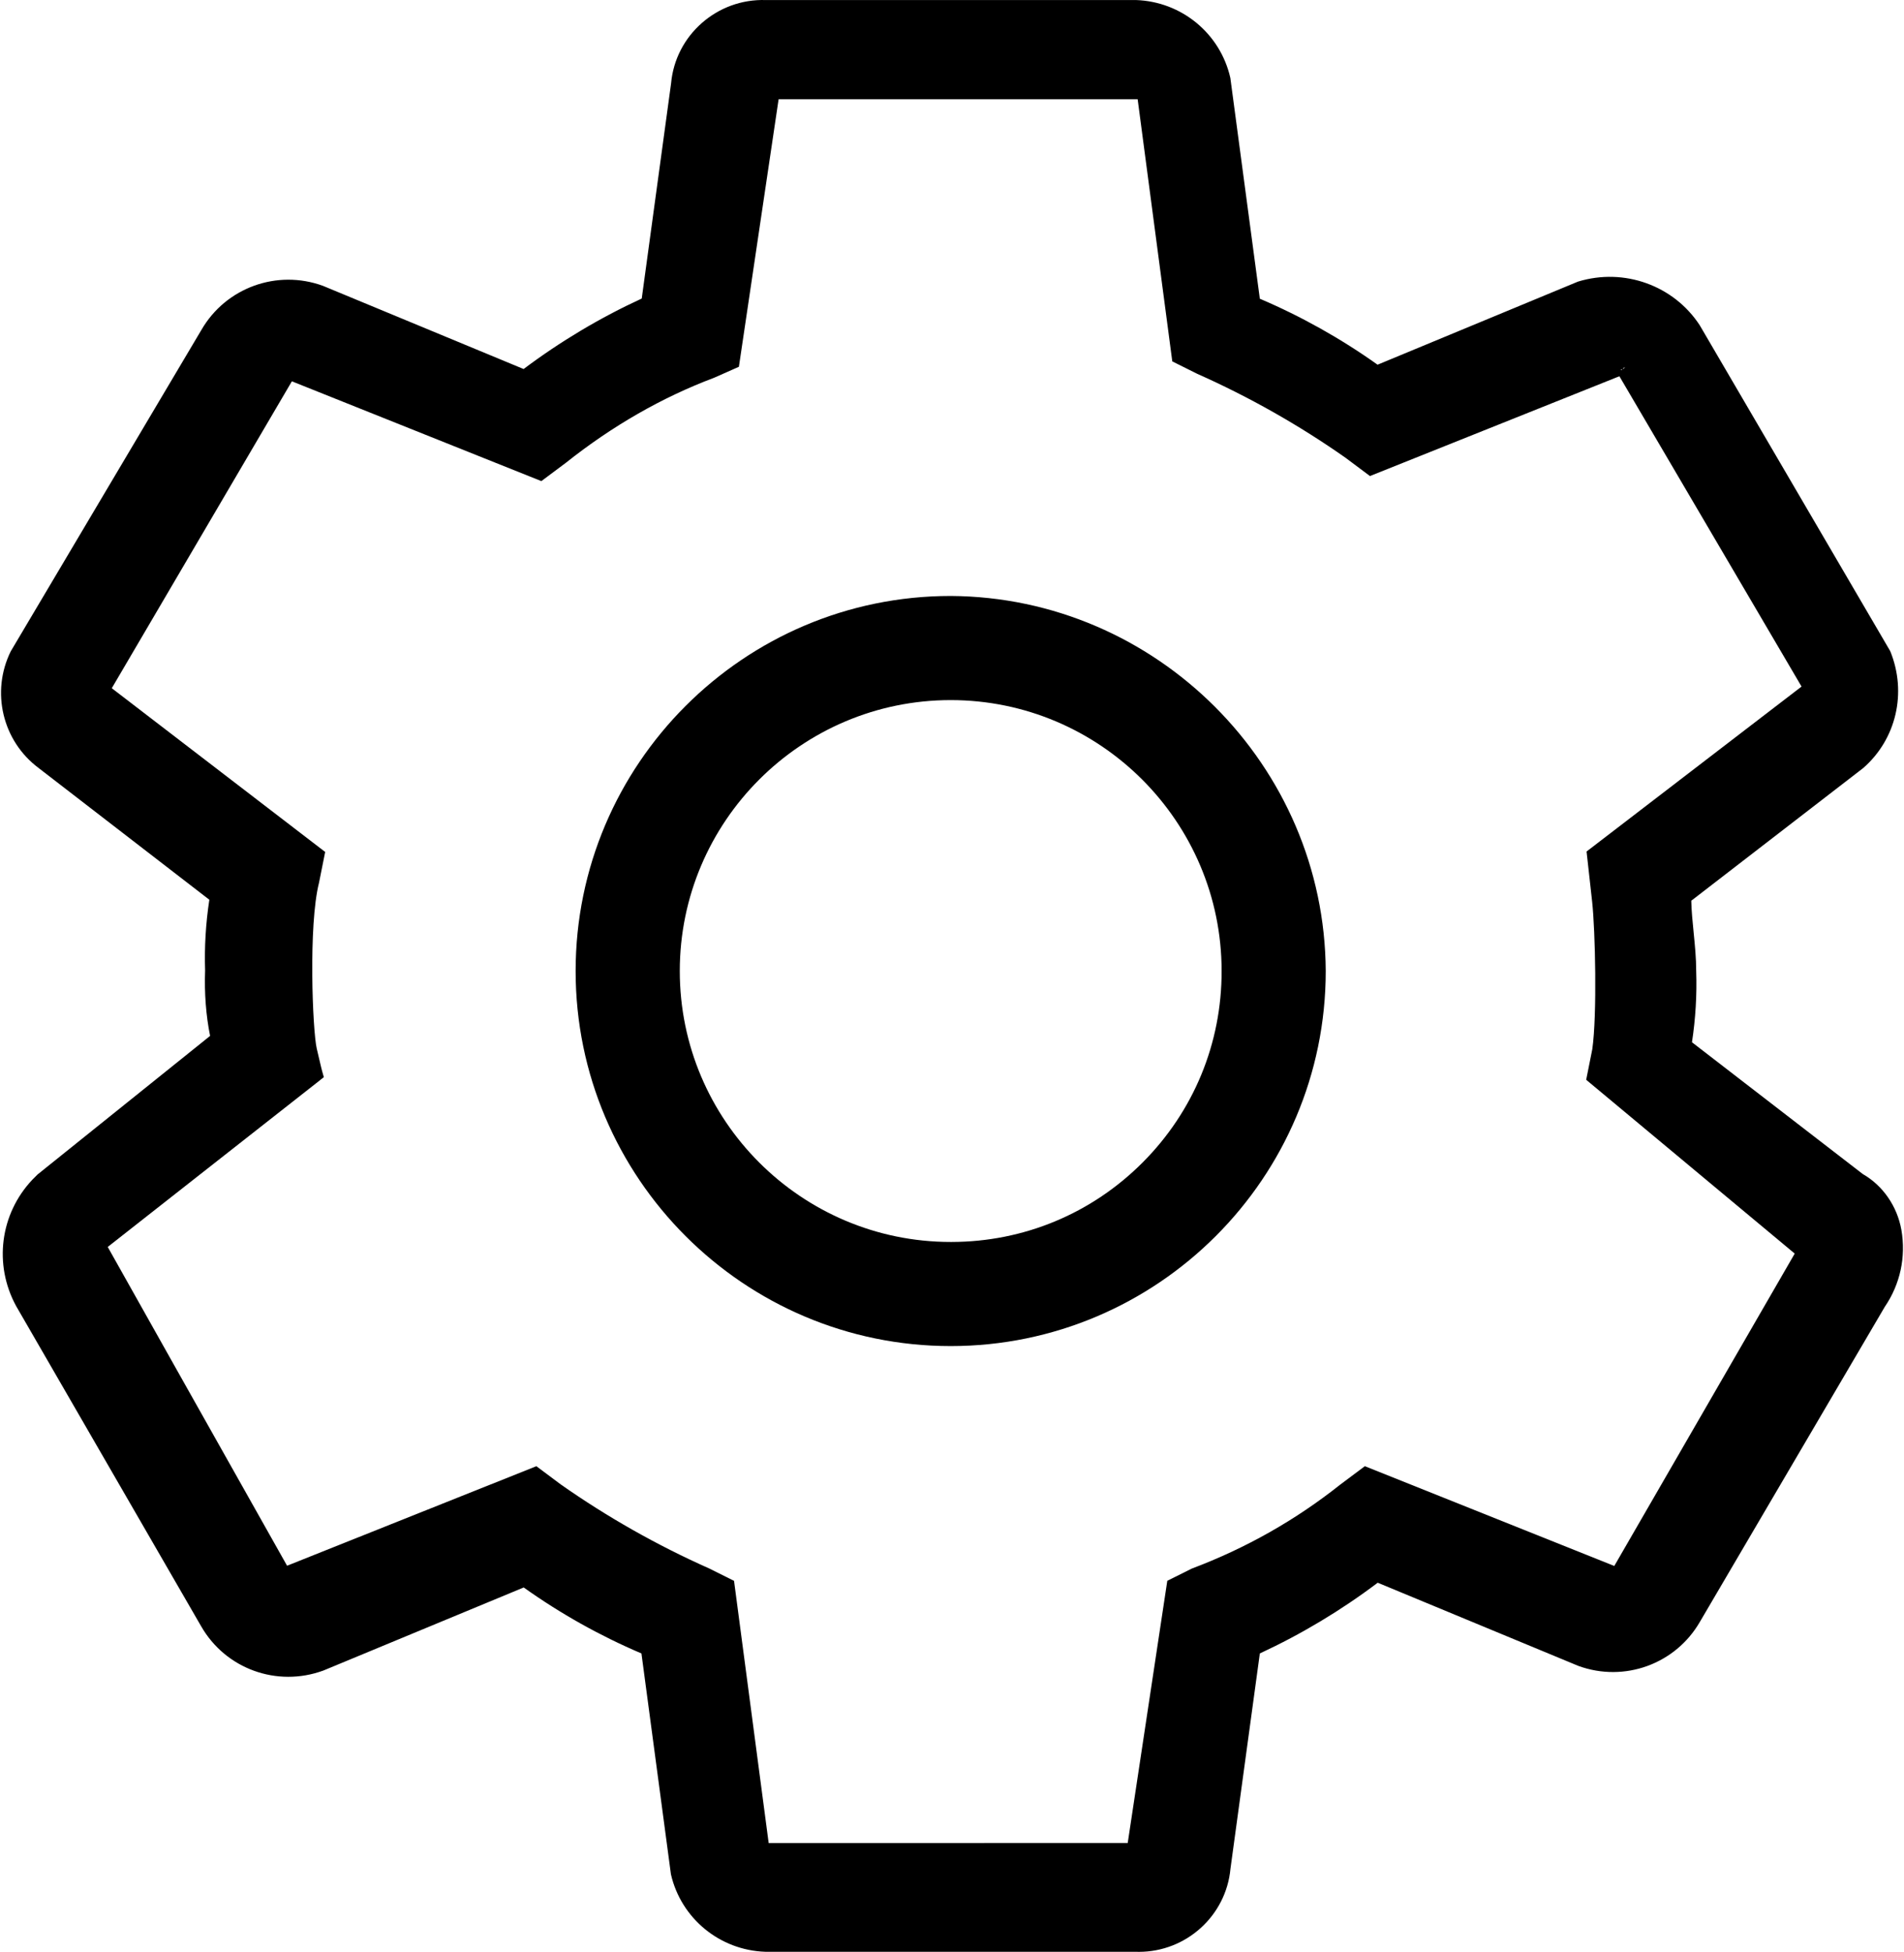
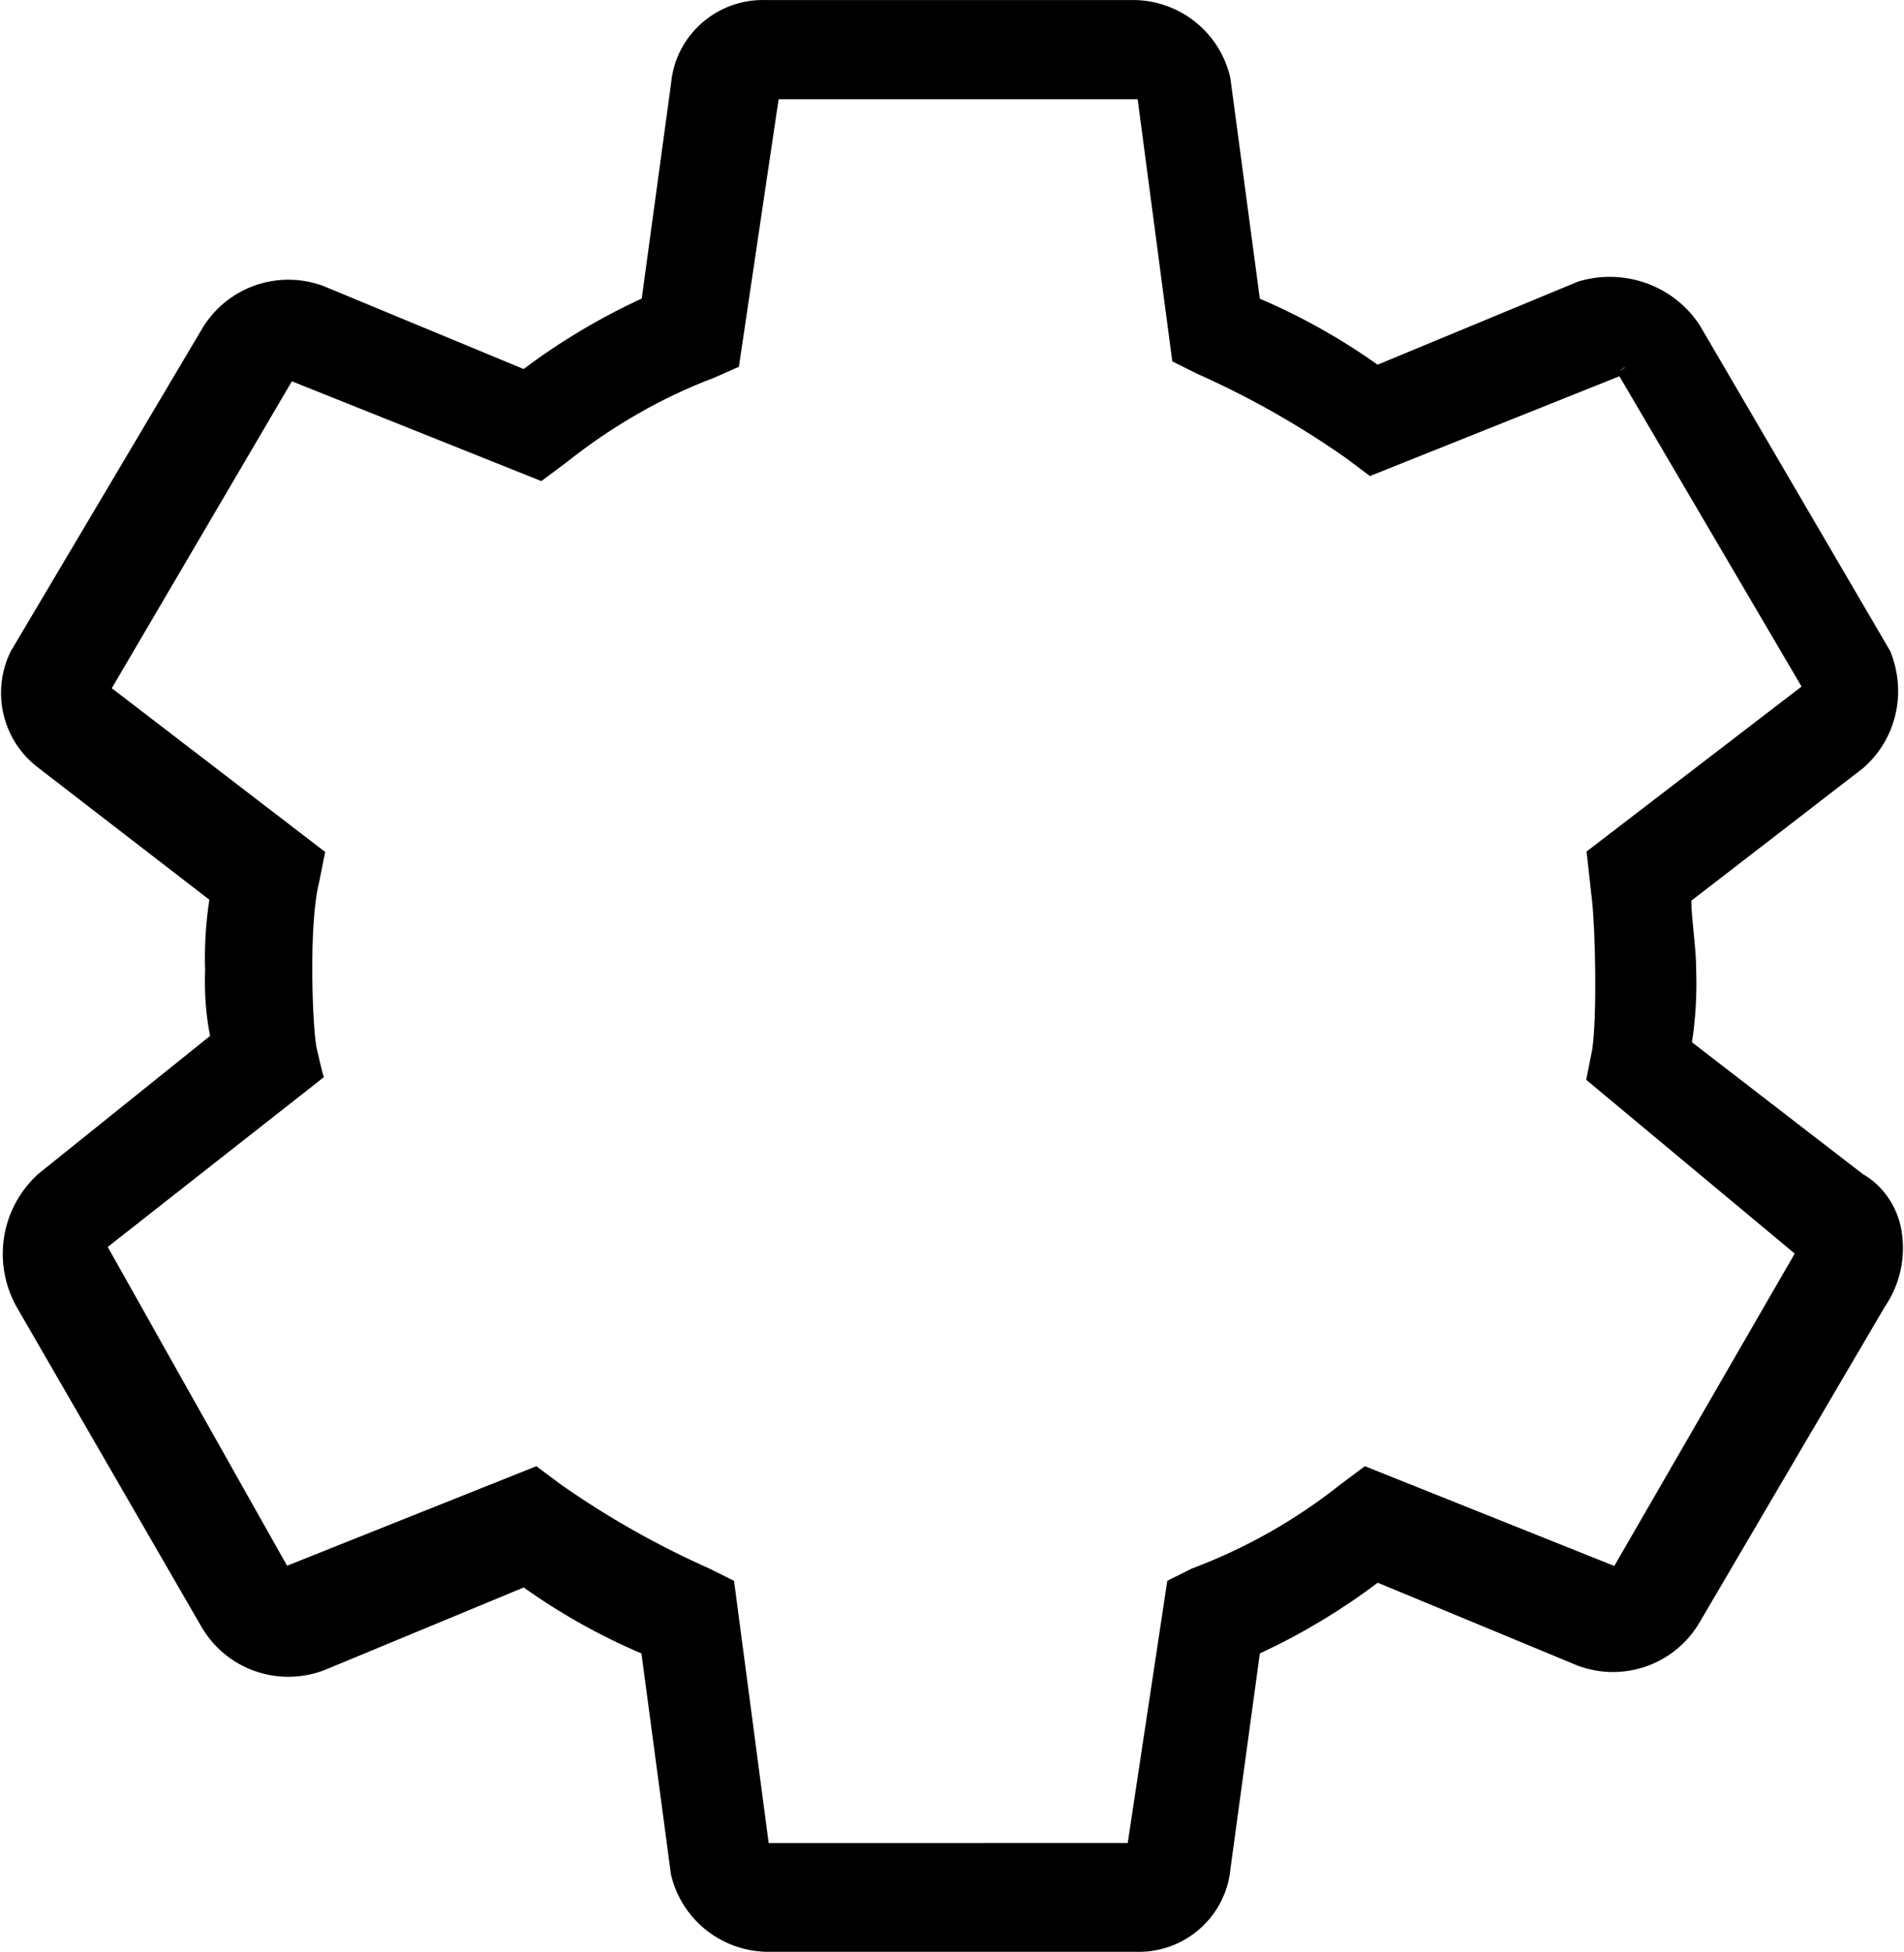
<svg xmlns="http://www.w3.org/2000/svg" version="1.2" baseProfile="tiny" id="Ebene_1" x="0px" y="0px" viewBox="0 0 100.395 102.917" overflow="visible" xml:space="preserve">
  <g>
    <path d="M100.258,64.855l-0-0.001c-0.223-1.259-0.984-2.347-2.035-2.948   l-9.008-6.95c0.189-1.242,0.265-2.505,0.223-3.745   c0-0.686-0.068-1.369-0.134-2.03c-0.058-0.581-0.113-1.134-0.126-1.687   l9.068-6.998c1.734-1.513,2.319-3.963,1.424-6.161L89.624,17.15   c-1.364-2.093-3.984-3.047-6.42-2.301L72.637,19.23   c-1.936-1.378-4.021-2.547-6.208-3.479L64.874,4.109   c-0.527-2.337-2.567-4.026-4.979-4.107L40.385,0.003   c-2.57-0.087-4.772,1.851-5,4.393l-1.547,11.345   c-2.199,1.013-4.292,2.262-6.229,3.717L17.029,15.072   c-2.424-0.885-5.123,0.095-6.411,2.327L0.567,34.342   c-1.056,2.137-0.438,4.726,1.464,6.15l9.007,6.949   c-0.189,1.243-0.264,2.505-0.223,3.728c-0.045,1.188,0.047,2.381,0.263,3.452   L1.983,61.926l-0.273,0.273c-1.706,1.802-2.054,4.477-0.86,6.666l9.763,16.897   c1.291,2.237,3.989,3.217,6.434,2.324l10.567-4.382   c1.937,1.38,4.023,2.549,6.208,3.479l1.555,11.645   c0.535,2.325,2.573,4.005,4.975,4.085h19.507   c0.065,0.002,0.129,0.004,0.193,0.004c2.496-0.001,4.6-1.902,4.829-4.388   l1.548-11.346c2.195-1.018,4.284-2.271,6.216-3.729l10.579,4.386   c2.428,0.885,5.124-0.095,6.412-2.329l9.745-16.604   C100.194,67.716,100.505,66.277,100.258,64.855z M85.119,82.57l-13.152-5.261   l-1.294,0.968c-2.352,1.869-4.971,3.354-7.833,4.432l-1.29,0.643l-0.039,0.257   c-0.079,0.521-1.83,12.107-2.048,13.569l-18.932,0.001l-1.826-13.824   l-1.315-0.655c-2.739-1.218-5.376-2.711-7.825-4.431l-1.283-0.959l-13.145,5.248   c-3.235-5.744-9.313-16.539-9.453-16.803c-0.001-0.002-0.002-0.004-0.003-0.006   l11.132-8.744l0.262-0.21l-0.091-0.322c-0.007-0.025-0.058-0.215-0.284-1.191   c-0.217-0.941-0.446-6.501,0.121-8.734l0.325-1.626L5.894,36.288   C6.558,35.157,14.965,20.834,15.39,20.106l13.155,5.262l1.294-0.967   c2.445-1.943,5.066-3.448,7.819-4.484l1.303-0.577l2.094-14.107l18.932,0.001   l1.826,13.822l1.316,0.655c2.743,1.22,5.38,2.713,7.825,4.431l1.282,0.959   l13.152-5.262l9.605,16.362c-1.651,1.267-11.112,8.526-11.112,8.526l-0.224,0.171   l0.295,2.655c0.164,1.499,0.266,5.957,0.007,7.77l-0.322,1.612l0.228,0.19   c0,0,9.739,8.119,10.768,8.974L85.119,82.57z M40.262,97.179h-0.034   c0.005-0.001,0.011-0.001,0.017-0.001C40.25,97.178,40.256,97.178,40.262,97.179   z M85.276,19.634l0.002-0.001v0.004C85.277,19.636,85.276,19.635,85.276,19.634z    M85.452,19.514l0.068-0.047l0.001,0.046L85.452,19.514z M85.686,19.353   l-0.088,0.109l-0.015-0.039l0.102-0.071   C85.685,19.352,85.685,19.353,85.686,19.353z" />
-     <path d="M50.131,31.424h-0.003c-10.905,0-19.776,8.872-19.776,19.777   c0,10.904,8.872,19.775,19.776,19.775s19.776-8.871,19.776-19.778   C69.845,40.355,60.974,31.485,50.131,31.424z M50.174,65.486h-0.045   c-7.877,0-14.285-6.408-14.285-14.285s6.408-14.286,14.285-14.286   s14.285,6.409,14.285,14.287c0.006,3.81-1.472,7.393-4.162,10.091   C57.562,63.991,53.983,65.48,50.174,65.486z" />
  </g>
  <g id="Ebene_3" display="none">
    <g display="inline">
      <path d="M96.436,29.09c-2.534-5.119-6.159-9.715-10.776-13.659    C76.184,7.333,63.589,2.873,50.197,2.873c-13.392,0-25.986,4.46-35.463,12.558    c-4.616,3.945-8.242,8.54-10.776,13.659C1.332,34.397,0,40.035,0,45.848    c0,6.117,1.47,12.025,4.369,17.562c2.754,5.258,6.653,9.922,11.592,13.866    l-0.001,0.016l0.295,0.217c1.031,0.81,2.112,1.592,3.215,2.324    c0.463,0.45,0.645,0.857,0.645,1.437v15.669c0,1.179,0.395,2.113,1.141,2.702    c0.366,0.288,0.766,0.404,1.177,0.404c1.348-0,2.8-1.253,3.439-1.805    l12.245-10.672c3.937,0.834,8,1.256,12.079,1.256    c13.392,0,25.986-4.46,35.463-12.557c4.616-3.945,8.242-8.54,10.776-13.659    c2.627-5.307,3.959-10.945,3.959-16.758S99.063,34.397,96.436,29.09z     M24.808,76.965c-0.157-0.094-0.353-0.221-0.543-0.344    c-0.216-0.141-0.44-0.286-0.629-0.396c-0.01-0.007-0.02-0.013-0.028-0.018    c-5.562-3.441-10.175-7.974-13.34-13.108C6.958,57.727,5.28,51.923,5.28,45.848    c0-20.785,20.15-37.695,44.917-37.695s44.917,16.91,44.917,37.695    c0,20.785-20.15,37.695-44.917,37.695c-2.082,0-4.177-0.122-6.228-0.362    c-0.882-0.104-1.773-0.231-2.647-0.379c-0.53-0.09-1.424-0.345-2.143-0.558    c-0.279-0.083-0.561-0.168-0.836-0.25c-0.57-0.172-1.109-0.334-1.543-0.452    c-0.034-0.009-0.07-0.016-0.116-0.024l-0.051-0.007    c-0.411-0.034-0.637-0.054-6.63,5.664c-0.495,0.472-0.904,0.862-1.164,1.105    c-0.045,0.042-0.116,0.11-0.208,0.196c-1.742,1.651-2.618,2.388-3.058,2.714    c-0.006-0.284,0.006-0.646,0.015-0.923c0.008-0.237,0.016-0.481,0.019-0.723    c0.008-0.643,0.1-10.046,0.101-10.146c0-0.029,0.008-0.102,0.014-0.167    C25.775,78.746,25.893,77.612,24.808,76.965z" />
      <g>
        <path d="M76.99,39.148H23.405c-0.633,0-1.146-0.513-1.146-1.146v-2.509     c0-0.633,0.513-1.146,1.146-1.146h53.584c0.633,0,1.146,0.513,1.146,1.146     v2.509C78.136,38.635,77.623,39.148,76.99,39.148z" />
        <path d="M40.057,59.197H23.405c-0.633,0-1.146-0.513-1.146-1.146v-2.509     c0-0.633,0.513-1.146,1.146-1.146h16.652c0.633,0,1.146,0.513,1.146,1.146     v2.509C41.203,58.684,40.69,59.197,40.057,59.197z" />
-         <path d="M76.99,49.172H23.405c-0.633,0-1.146-0.513-1.146-1.146v-2.509     c0-0.633,0.513-1.146,1.146-1.146h53.584c0.633,0,1.146,0.513,1.146,1.146     v2.509C78.136,48.659,77.623,49.172,76.99,49.172z" />
      </g>
    </g>
  </g>
</svg>